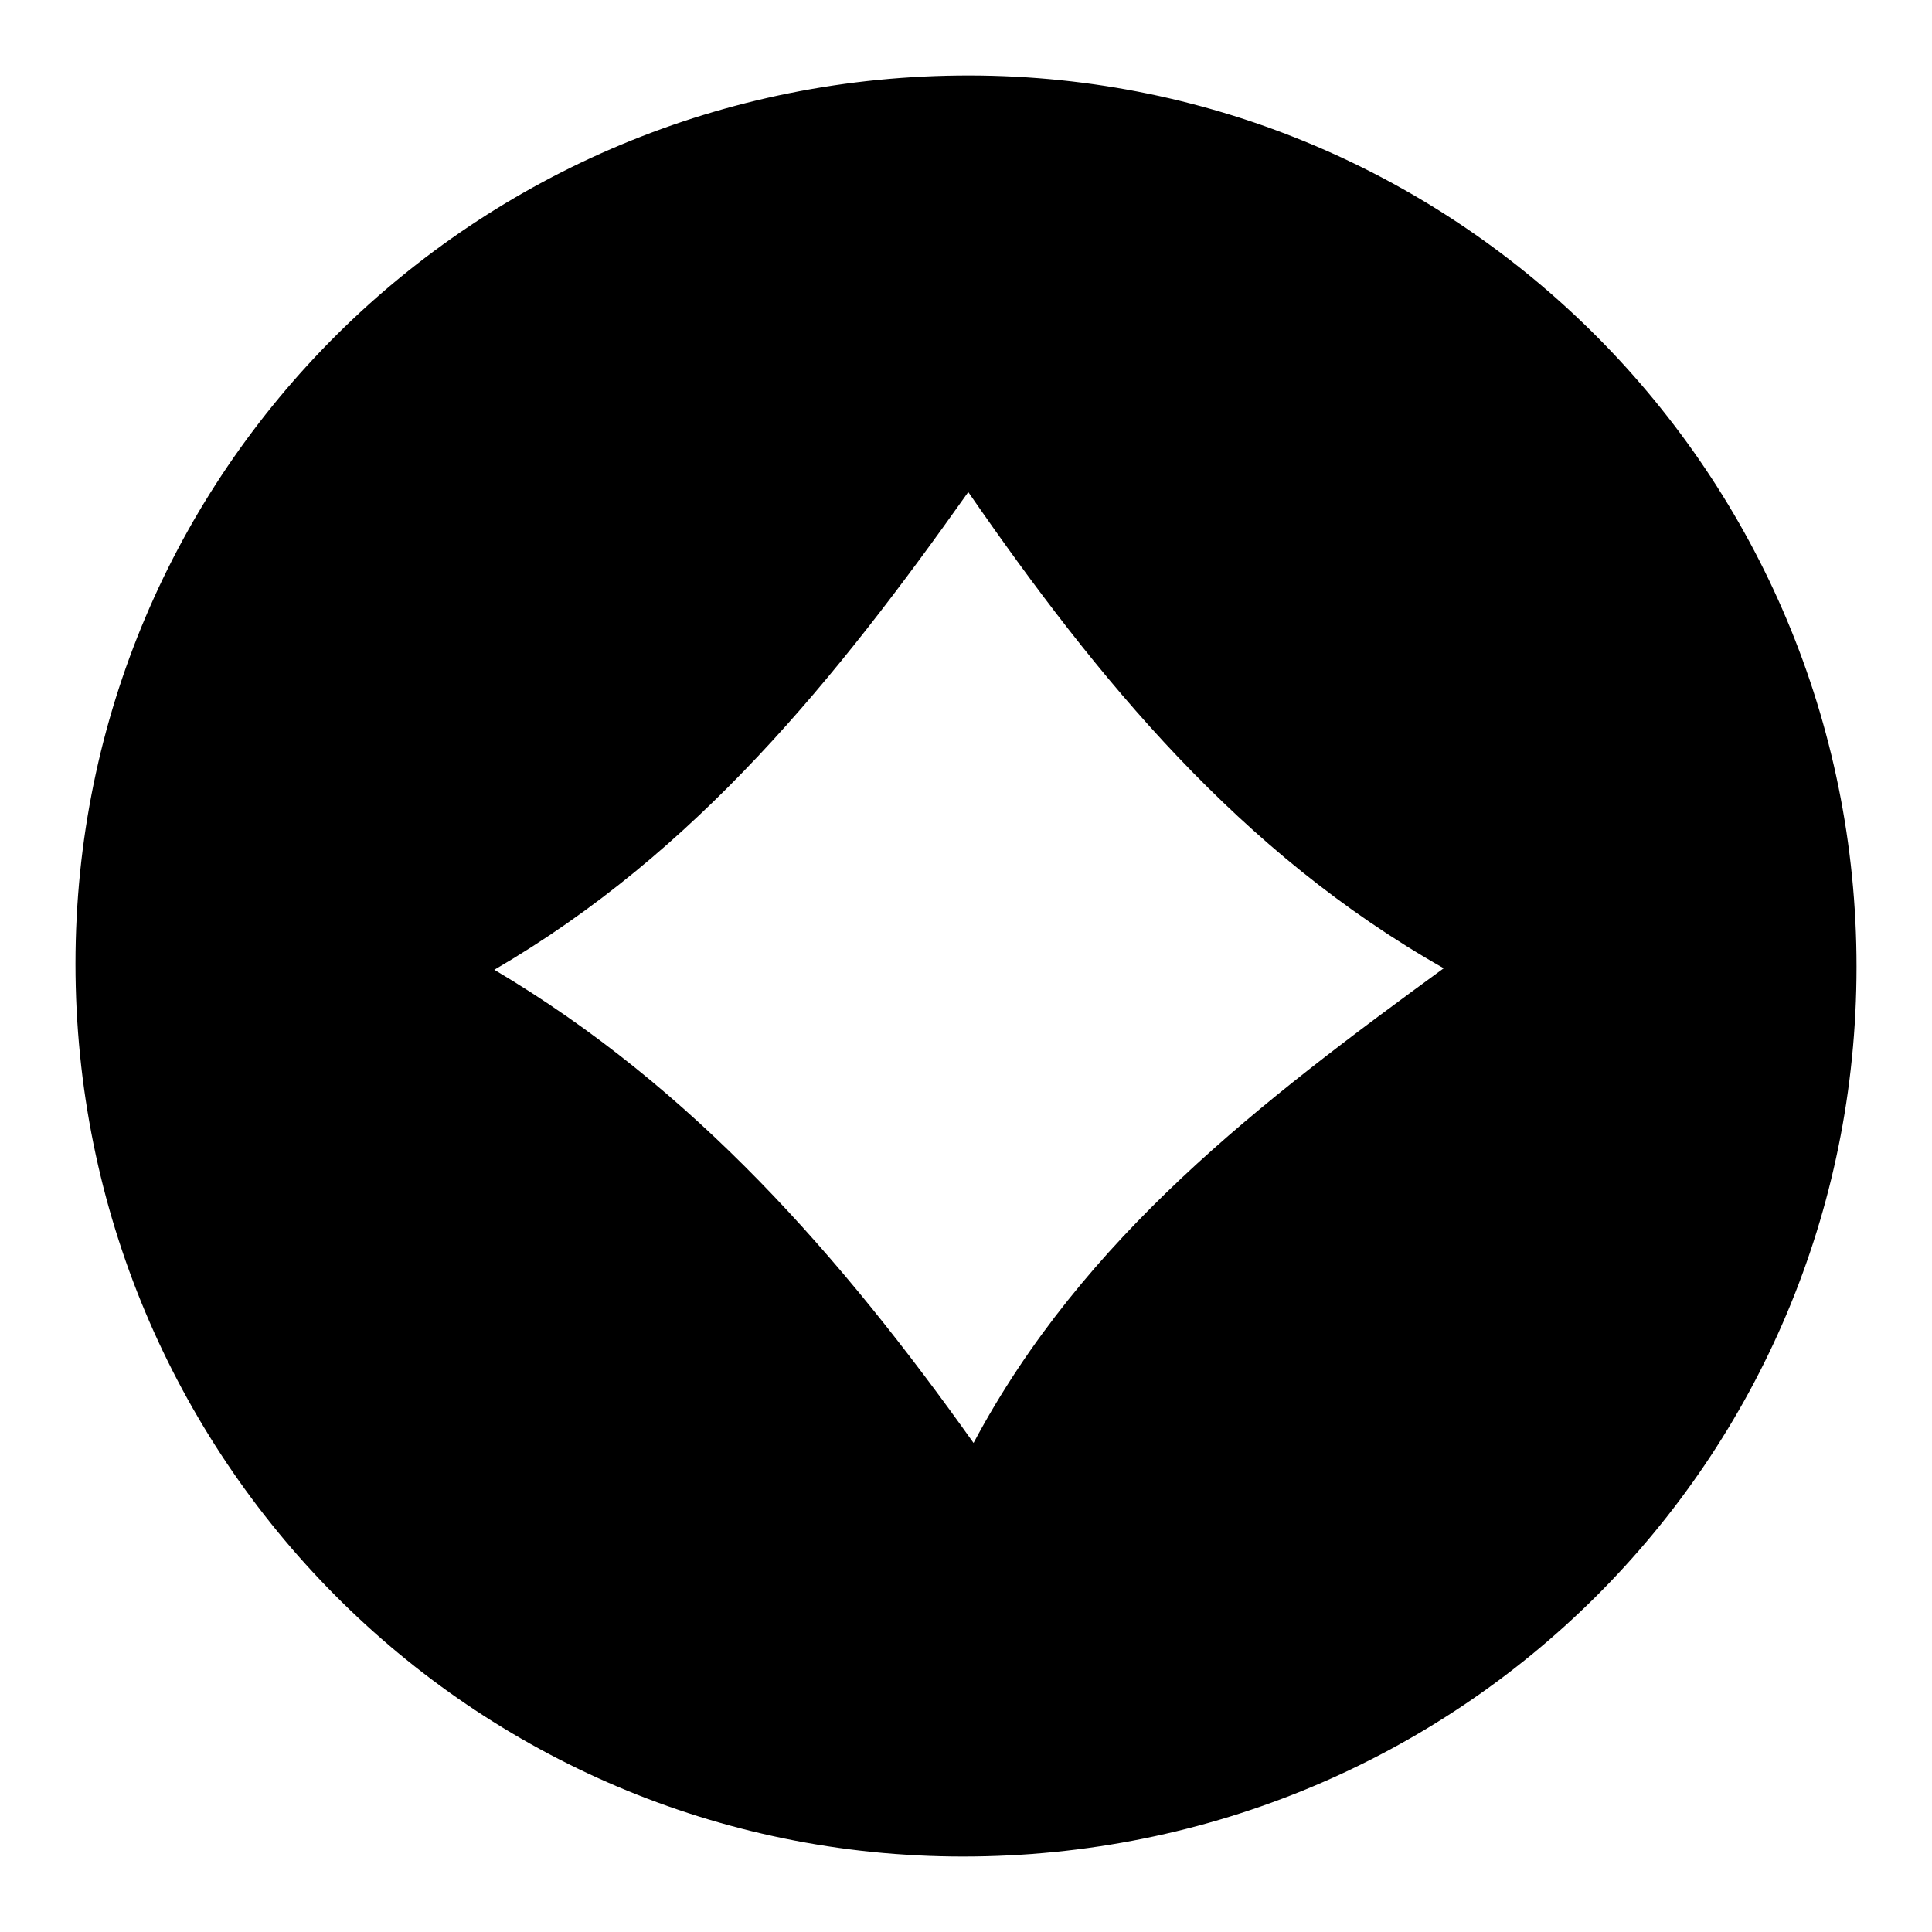
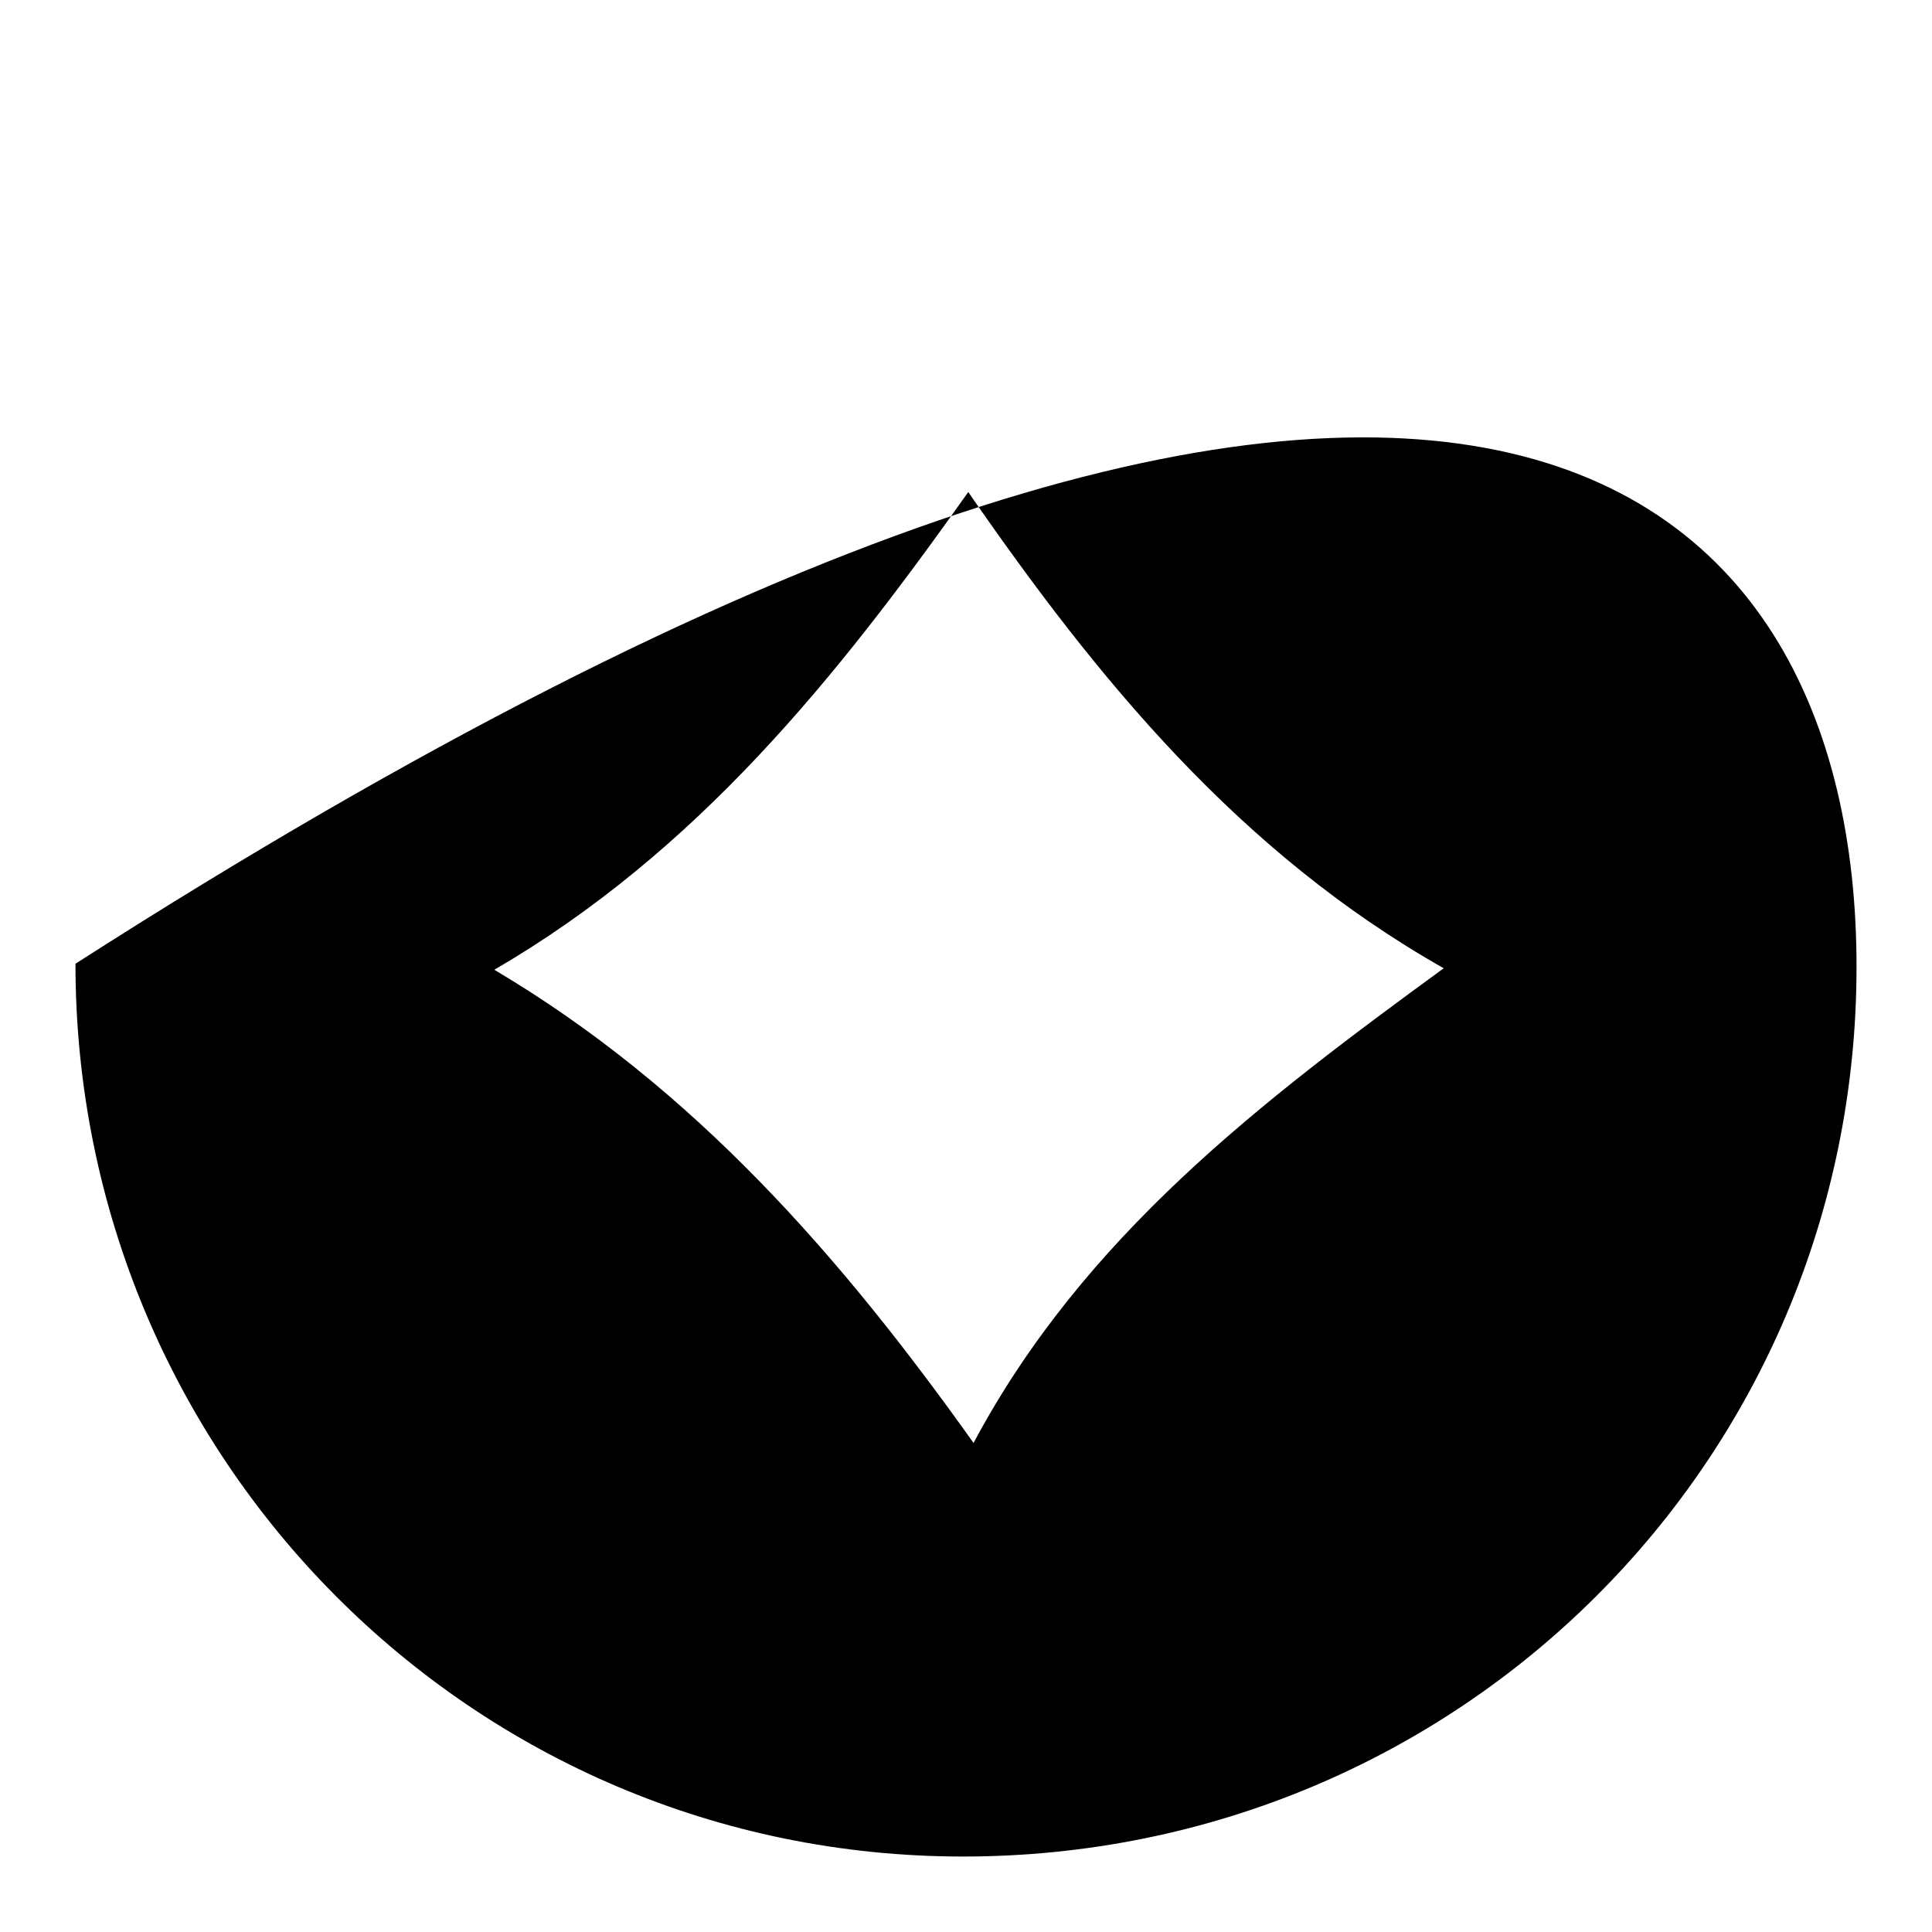
<svg xmlns="http://www.w3.org/2000/svg" version="1.1" x="0px" y="0px" viewBox="0 0 256 256" enable-background="new 0 0 256 256" xml:space="preserve">
  <g>
-     <path fill="#000000" d="M246,128.1c0,65.4-52.7,117.9-118.4,117.9C62.5,246,10,193.1,10,127.7C10,62.4,62.9,9.9,128.5,10 C193.5,10.1,246,62.9,246,128.1z M65.5,128.5c26.5,15.7,46,38.1,63.5,62.7c14.6-27.4,38.2-45.3,62.3-62.9 c-27-15.3-45.8-38.2-63-63.1C110.8,89.9,92.3,112.9,65.5,128.5z" />
+     <path fill="#000000" d="M246,128.1c0,65.4-52.7,117.9-118.4,117.9C62.5,246,10,193.1,10,127.7C193.5,10.1,246,62.9,246,128.1z M65.5,128.5c26.5,15.7,46,38.1,63.5,62.7c14.6-27.4,38.2-45.3,62.3-62.9 c-27-15.3-45.8-38.2-63-63.1C110.8,89.9,92.3,112.9,65.5,128.5z" />
  </g>
</svg>